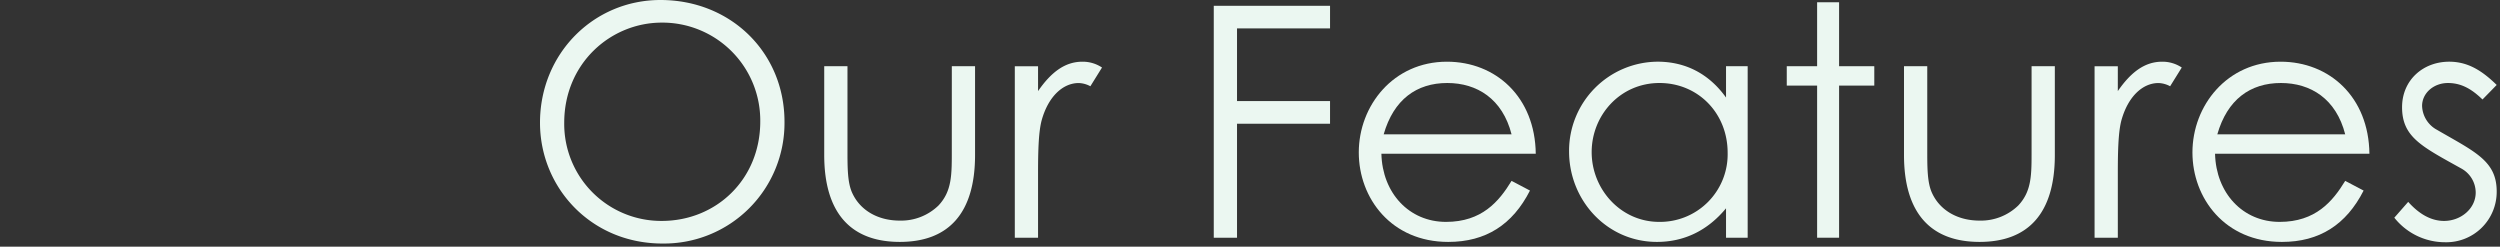
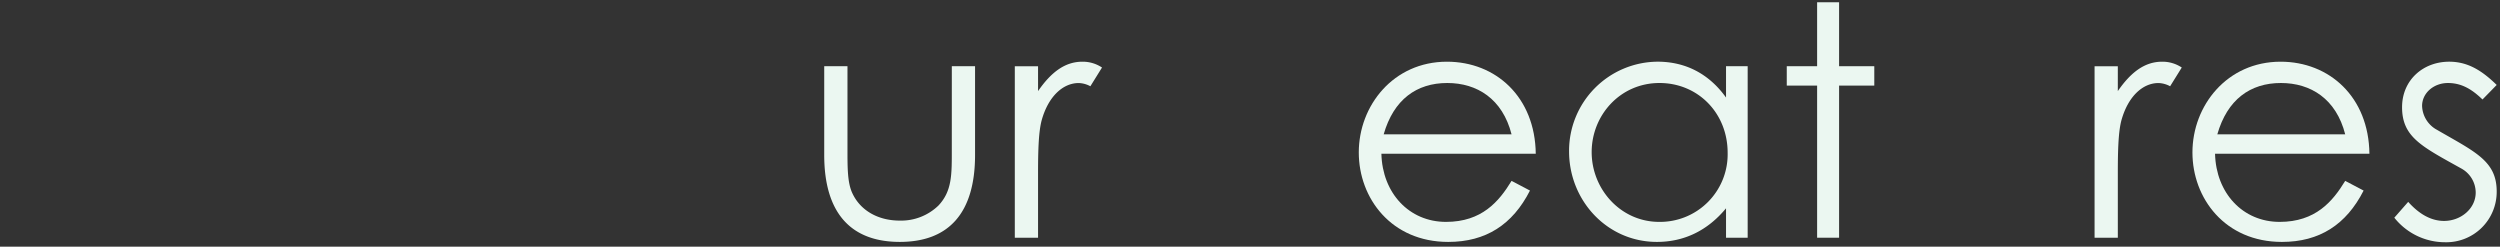
<svg xmlns="http://www.w3.org/2000/svg" width="777" height="76.664" viewBox="0 0 777 76.664">
  <rect x="0" y="0" width="777" height="76.664" fill="#333333" stroke="none" />
  <g id="subtitle-feature" transform="translate(-438 -615)">
    <g id="グループ_4619" data-name="グループ 4619" transform="translate(605.832 615)">
      <g id="グループ_4618" data-name="グループ 4618" transform="translate(0)">
-         <path id="パス_21139" data-name="パス 21139" d="M140.38,773.451a37.451,37.451,0,0,1-37.945,37.843c-22.183,0-38.044-17.365-38.044-37.543,0-21.482,16.663-38.146,37.443-38.146C123.717,735.606,140.38,751.969,140.38,773.451Zm-68.459.3a30.139,30.139,0,0,0,30.315,30.516c16.862,0,30.614-12.849,30.614-30.918a30.427,30.427,0,0,0-30.614-30.715C86.375,742.634,71.921,755.282,71.921,773.752Z" transform="translate(-64.391 -735.606)" fill="#ebf7f1" />
        <path id="パス_21140" data-name="パス 21140" d="M146.677,745.538H153.9v27.605c0,17.968-8.131,27-23.389,27s-23.488-9.034-23.488-27V745.538h7.225v26c0,5.623,0,10.24,1.508,13.453,2.507,5.42,8.029,8.53,14.755,8.53a16.649,16.649,0,0,0,12.047-4.718c4.214-4.517,4.115-9.635,4.115-17.266Z" transform="translate(-18.685 -724.959)" fill="#ebf7f1" />
        <path id="パス_21141" data-name="パス 21141" d="M142.837,754c4.016-5.824,8.334-9.135,13.754-9.135a10.781,10.781,0,0,1,6.123,1.807l-3.614,5.822a8.155,8.155,0,0,0-3.614-1c-5.018,0-9.537,4.318-11.543,11.645-.9,3.412-1.106,8.934-1.106,16.162v20.277h-7.225v-53.3h7.225Z" transform="translate(11.958 -725.686)" fill="#ebf7f1" />
-         <path id="パス_21142" data-name="パス 21142" d="M165.456,736.479h36.138v7.026H172.683V766.09h28.911v7.028H172.683v35.433h-7.227Z" transform="translate(43.951 -734.67)" fill="#ebf7f1" />
        <path id="パス_21143" data-name="パス 21143" d="M194.235,773.468c.3,12.248,8.634,21.18,20.078,21.18,11.143,0,16.462-6.324,20.378-12.747l5.721,3.011c-5.42,10.64-13.752,15.961-25.4,15.961-17.668,0-27.806-13.551-27.806-27.806,0-14.554,10.741-28.206,27.4-28.206,15.159,0,27.4,10.942,27.605,28.608Zm40.456-6.023c-2.812-11.042-10.741-15.961-19.976-15.961-9.537,0-16.663,5.12-19.775,15.961Z" transform="translate(67.27 -725.686)" fill="#ebf7f1" />
        <path id="パス_21144" data-name="パス 21144" d="M267.535,746.265h6.726v53.3h-6.726v-9.135c-5.822,7.028-13.149,10.441-21.48,10.441-15.561,0-27.3-12.948-27.3-28.107a27.7,27.7,0,0,1,27.5-27.906c8.634,0,15.961,3.713,21.281,11.141Zm-41.759,26.7c0,11.543,9.034,21.681,20.979,21.681a21.008,21.008,0,0,0,21.282-21.482c0-12.345-9.235-21.681-21.18-21.681C234.611,751.484,225.776,761.523,225.776,772.967Z" transform="translate(101.082 -725.686)" fill="#ebf7f1" />
        <path id="パス_21145" data-name="パス 21145" d="M260.841,735.946h6.827v19.875H278.61v6.023H267.668v47.279h-6.827V761.844h-9.436v-6.023h9.436Z" transform="translate(136.088 -735.242)" fill="#ebf7f1" />
-         <path id="パス_21146" data-name="パス 21146" d="M308.642,745.538h7.229v27.605c0,17.968-8.133,27-23.391,27s-23.488-9.034-23.488-27V745.538h7.227v26c0,5.623,0,10.24,1.506,13.453,2.509,5.42,8.029,8.53,14.755,8.53a16.649,16.649,0,0,0,12.047-4.718c4.217-4.517,4.115-9.635,4.115-17.266Z" transform="translate(154.941 -724.959)" fill="#ebf7f1" />
-         <path id="パス_21147" data-name="パス 21147" d="M304.8,754c4.016-5.824,8.331-9.135,13.752-9.135a10.794,10.794,0,0,1,6.125,1.807l-3.616,5.822a8.147,8.147,0,0,0-3.614-1c-5.018,0-9.535,4.318-11.543,11.645-.9,3.412-1.1,8.934-1.1,16.162v20.277h-7.227v-53.3H304.8Z" transform="translate(185.584 -725.686)" fill="#ebf7f1" />
+         <path id="パス_21147" data-name="パス 21147" d="M304.8,754c4.016-5.824,8.331-9.135,13.752-9.135a10.794,10.794,0,0,1,6.125,1.807l-3.616,5.822a8.147,8.147,0,0,0-3.614-1c-5.018,0-9.535,4.318-11.543,11.645-.9,3.412-1.1,8.934-1.1,16.162v20.277h-7.227v-53.3H304.8" transform="translate(185.584 -725.686)" fill="#ebf7f1" />
        <path id="パス_21148" data-name="パス 21148" d="M319.283,773.468c.3,12.248,8.632,21.18,20.076,21.18,11.143,0,16.464-6.324,20.378-12.747l5.721,3.011c-5.42,10.64-13.752,15.961-25.394,15.961-17.668,0-27.806-13.551-27.806-27.806,0-14.554,10.741-28.206,27.4-28.206,15.157,0,27.4,10.942,27.605,28.608Zm40.454-6.023C356.925,756.4,349,751.484,339.761,751.484c-9.535,0-16.663,5.12-19.775,15.961Z" transform="translate(201.321 -725.686)" fill="#ebf7f1" />
        <path id="パス_21149" data-name="パス 21149" d="M346.854,788.426c3.413,3.815,7.128,5.922,11.141,5.922,5.221,0,9.838-3.815,9.838-8.835a8.573,8.573,0,0,0-4.415-7.426c-12.248-6.827-18.47-9.738-18.47-19.073,0-8.433,6.523-14.154,14.655-14.154,5.822,0,10.238,2.81,14.755,7.227l-4.415,4.517c-3.214-3.112-6.425-5.12-10.741-5.12-4.417,0-8.031,3.112-8.031,7.128a8.763,8.763,0,0,0,4.115,7.128c12.248,7.126,19.073,9.838,19.073,19.473a15.662,15.662,0,0,1-16.06,15.76,20.114,20.114,0,0,1-15.76-7.629Z" transform="translate(233.783 -725.686)" fill="#ebf7f1" />
      </g>
    </g>
    <line id="線_4344" data-name="線 4344" x2="777" transform="translate(438 691.664)" fill="none" />
  </g>
</svg>